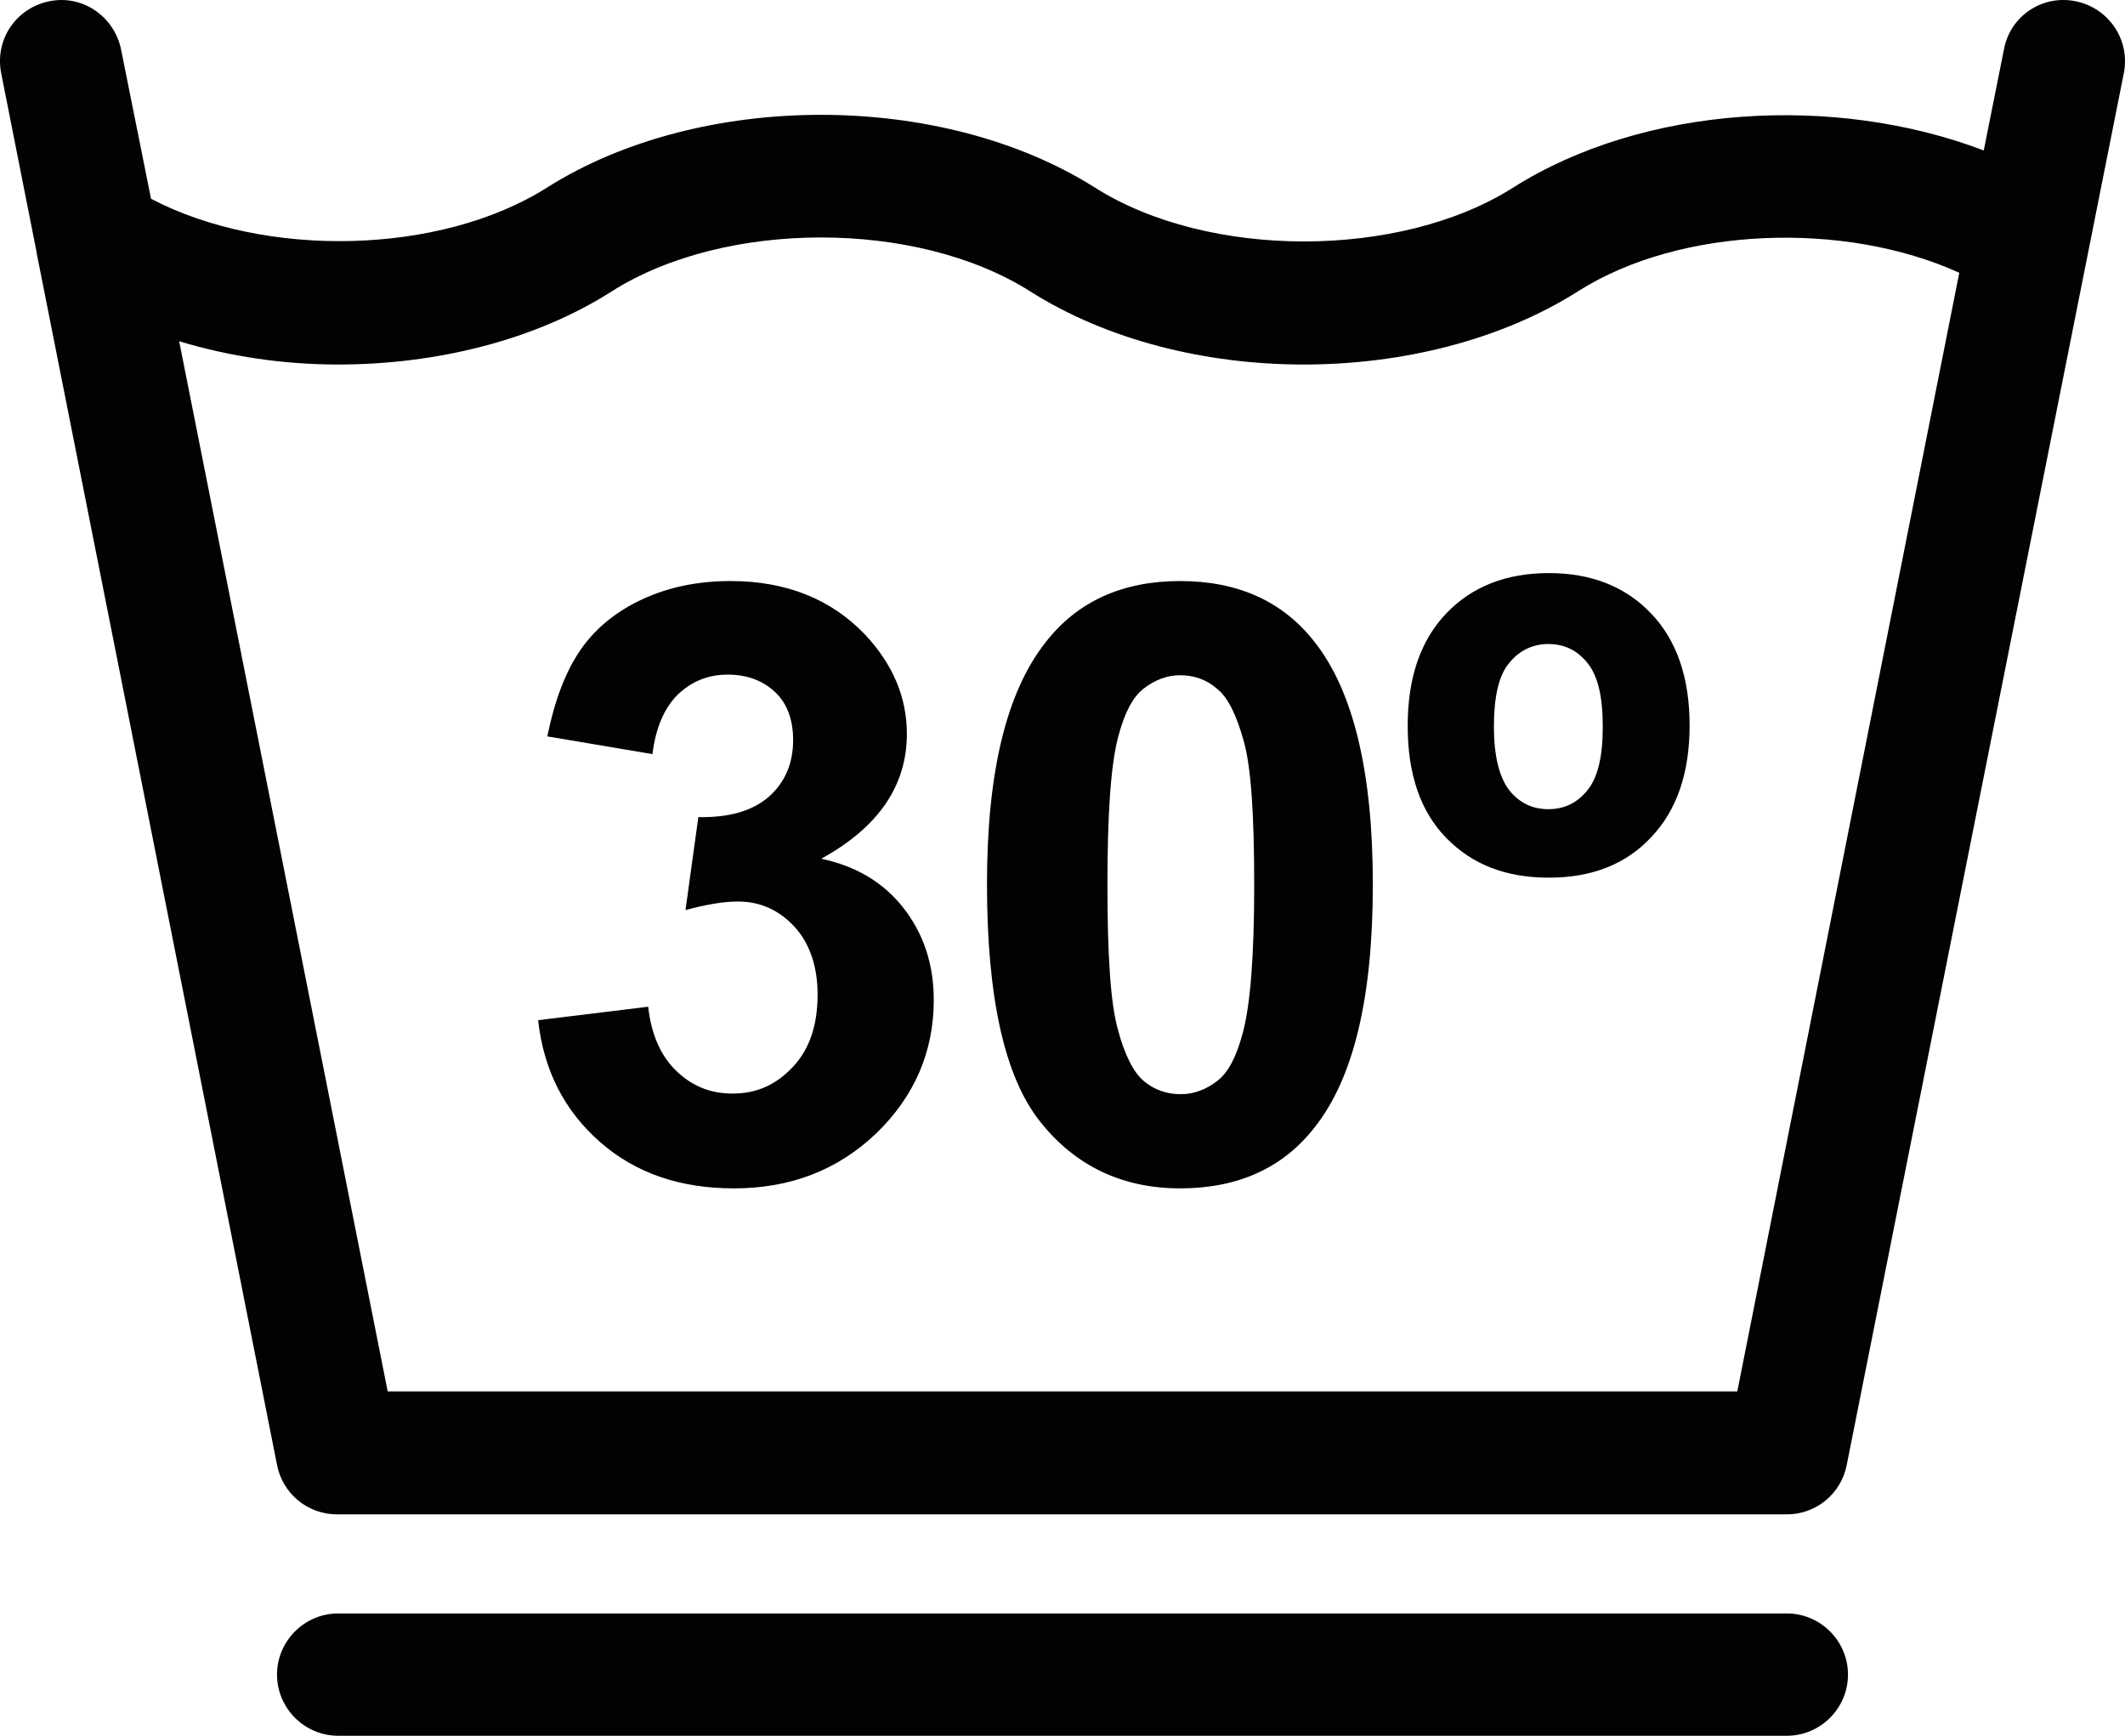
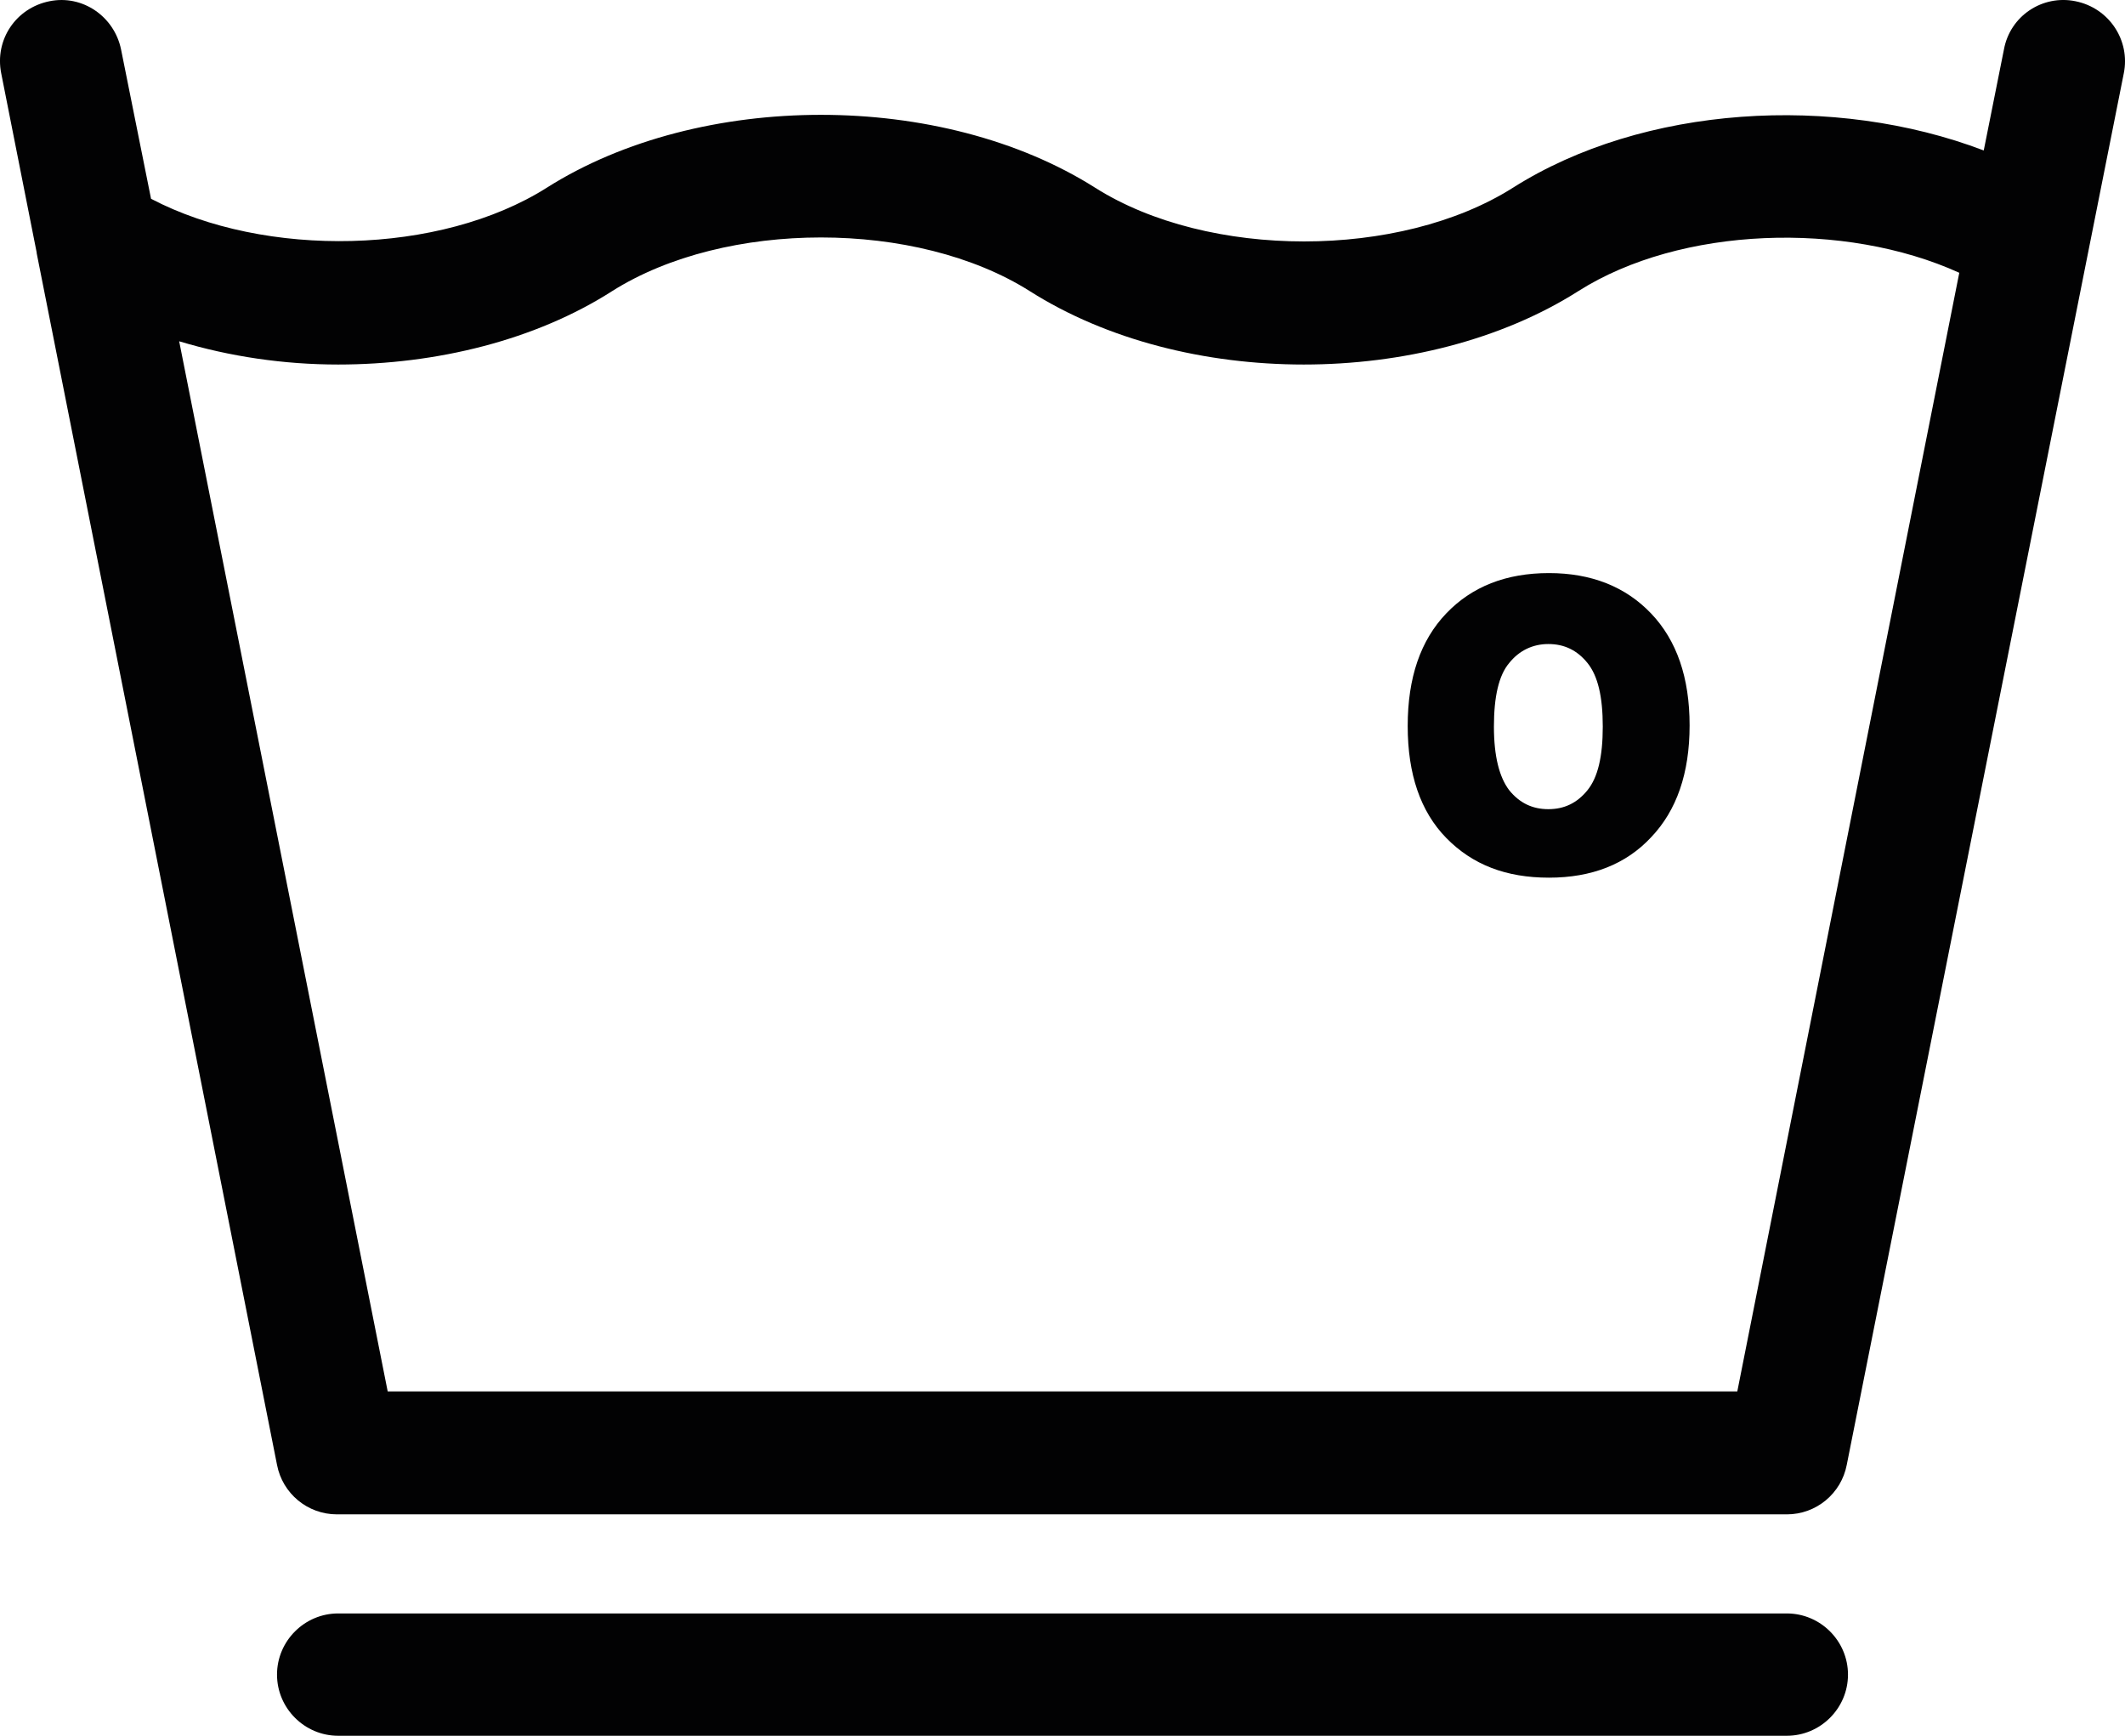
<svg xmlns="http://www.w3.org/2000/svg" version="1.1" id="Lager_1" x="0px" y="0px" viewBox="0 0 34.75 28.38" style="enable-background:new 0 0 34.75 28.38;" xml:space="preserve">
  <style type="text/css">
	.st0{fill:#020203;}
</style>
  <path class="st0" d="M0.6,4.14l3.93,19.81c0.09,0.47,0.5,0.81,0.98,0.81h23.71c0.48,0,0.89-0.34,0.98-0.81L34.73,1.2  c0.11-0.54-0.24-1.07-0.79-1.18c-0.54-0.11-1.07,0.24-1.17,0.79l-0.33,1.65c-2.44-0.93-5.57-0.74-7.7,0.61c0,0,0,0,0,0  c-1.85,1.17-4.98,1.17-6.83,0c0,0,0,0,0,0c-2.51-1.59-6.46-1.59-8.97,0c-1.74,1.1-4.6,1.16-6.47,0.18L1.98,0.81  c-0.11-0.54-0.63-0.9-1.17-0.79C0.26,0.13-0.09,0.65,0.02,1.2L0.6,4.13L0.6,4.14z M5.53,5.96c1.61,0,3.23-0.4,4.48-1.2  c1.85-1.17,4.98-1.17,6.83,0c1.26,0.8,2.87,1.2,4.48,1.2c1.61,0,3.23-0.4,4.49-1.2c0,0,0,0,0,0c1.67-1.06,4.36-1.15,6.23-0.3  l-3.63,18.29H6.34L2.93,5.58C3.76,5.83,4.64,5.96,5.53,5.96z" />
-   <path class="st0" d="M11.98,17.88c-0.36,0-0.66-0.12-0.92-0.37c-0.25-0.24-0.41-0.59-0.46-1.05l-1.8,0.22  c0.09,0.82,0.43,1.48,1.01,1.99c0.58,0.51,1.31,0.76,2.19,0.76c0.93,0,1.7-0.3,2.33-0.9c0.62-0.6,0.94-1.33,0.94-2.18  c0-0.59-0.17-1.09-0.5-1.51c-0.33-0.42-0.78-0.68-1.34-0.8c0.93-0.51,1.4-1.19,1.4-2.04c0-0.6-0.23-1.14-0.68-1.62  c-0.55-0.58-1.29-0.88-2.2-0.88c-0.54,0-1.02,0.1-1.45,0.3c-0.43,0.2-0.77,0.48-1.01,0.83c-0.24,0.35-0.42,0.82-0.54,1.41l1.72,0.29  c0.05-0.42,0.19-0.75,0.41-0.97c0.23-0.22,0.5-0.33,0.82-0.33c0.32,0,0.58,0.1,0.78,0.29c0.2,0.19,0.29,0.46,0.29,0.78  c0,0.38-0.13,0.69-0.4,0.93c-0.27,0.23-0.65,0.34-1.15,0.33l-0.21,1.52c0.33-0.09,0.62-0.14,0.86-0.14c0.36,0,0.67,0.14,0.92,0.41  c0.25,0.27,0.38,0.65,0.38,1.11c0,0.5-0.13,0.89-0.4,1.18C12.69,17.74,12.37,17.88,11.98,17.88z" />
-   <path class="st0" d="M19.3,19.43c0.94,0,1.68-0.33,2.2-1c0.64-0.81,0.95-2.13,0.95-3.97c0-1.84-0.32-3.16-0.95-3.96  C20.98,9.83,20.24,9.5,19.3,9.5c-0.94,0-1.68,0.33-2.2,1c-0.64,0.81-0.96,2.12-0.96,3.95c0,1.87,0.29,3.16,0.87,3.89  C17.59,19.07,18.36,19.43,19.3,19.43z M18.29,12.03c0.1-0.37,0.23-0.63,0.41-0.77c0.18-0.14,0.38-0.22,0.6-0.22  c0.22,0,0.43,0.07,0.6,0.22c0.18,0.14,0.32,0.43,0.44,0.86c0.12,0.43,0.17,1.21,0.17,2.35s-0.06,1.95-0.19,2.43  c-0.1,0.37-0.23,0.63-0.41,0.77c-0.18,0.14-0.38,0.22-0.6,0.22c-0.23,0-0.43-0.07-0.6-0.21c-0.17-0.14-0.32-0.43-0.43-0.85  c-0.12-0.43-0.17-1.21-0.17-2.35S18.16,12.51,18.29,12.03z" />
  <path class="st0" d="M25.33,14.35c0.7,0,1.26-0.22,1.67-0.66c0.42-0.44,0.63-1.05,0.63-1.83c0-0.78-0.21-1.39-0.63-1.83  c-0.42-0.44-0.98-0.66-1.67-0.66c-0.7,0-1.26,0.22-1.68,0.66c-0.42,0.44-0.63,1.05-0.63,1.84c0,0.79,0.21,1.4,0.63,1.83  C24.08,14.14,24.63,14.35,25.33,14.35z M24.68,10.84c0.16-0.2,0.38-0.31,0.64-0.31c0.26,0,0.47,0.1,0.64,0.31  c0.17,0.21,0.25,0.55,0.25,1.04c0,0.49-0.08,0.83-0.25,1.04c-0.17,0.21-0.38,0.31-0.64,0.31c-0.26,0-0.47-0.1-0.64-0.31  c-0.16-0.21-0.25-0.55-0.25-1.04C24.43,11.39,24.51,11.04,24.68,10.84z" />
  <path class="st0" d="M30.22,27.38c0-0.55-0.45-1-1-1H5.53c-0.55,0-1,0.45-1,1c0,0.55,0.45,1,1,1h23.69  C29.77,28.38,30.22,27.93,30.22,27.38z" />
</svg>